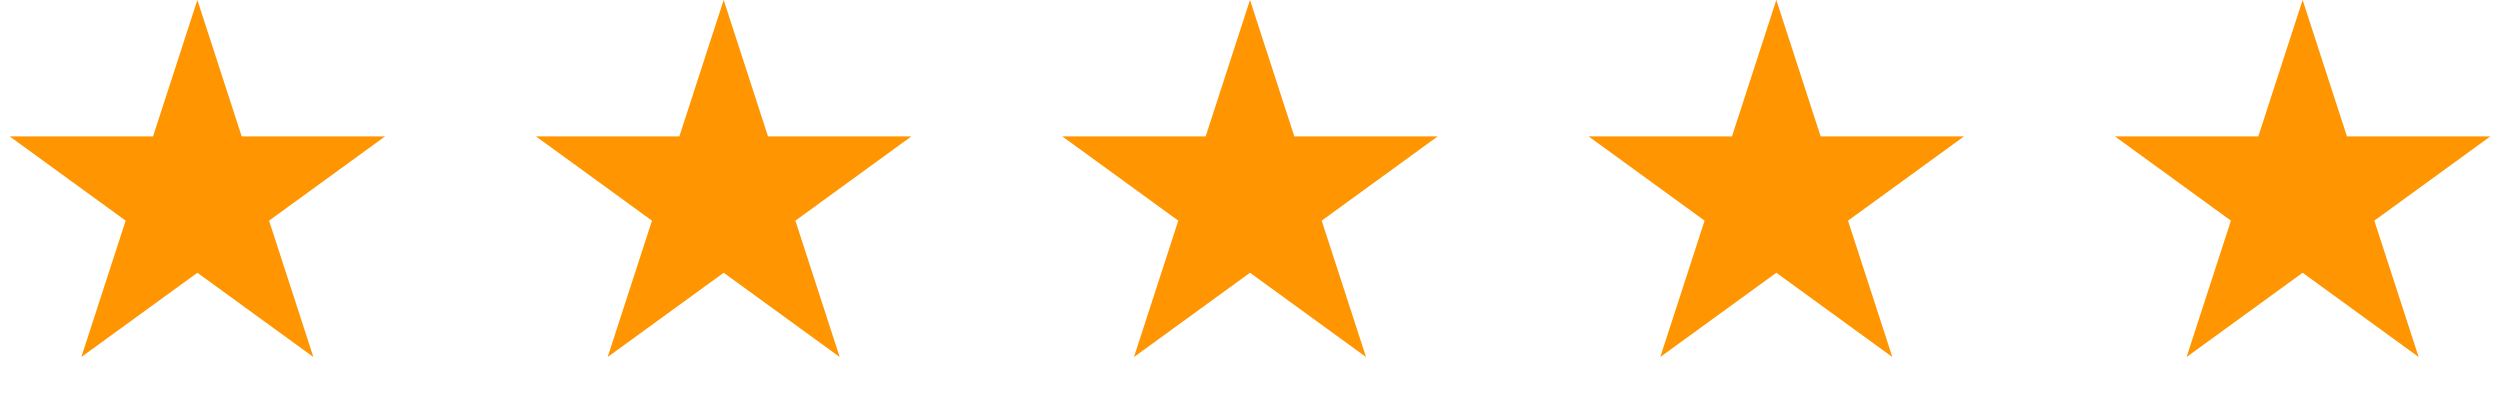
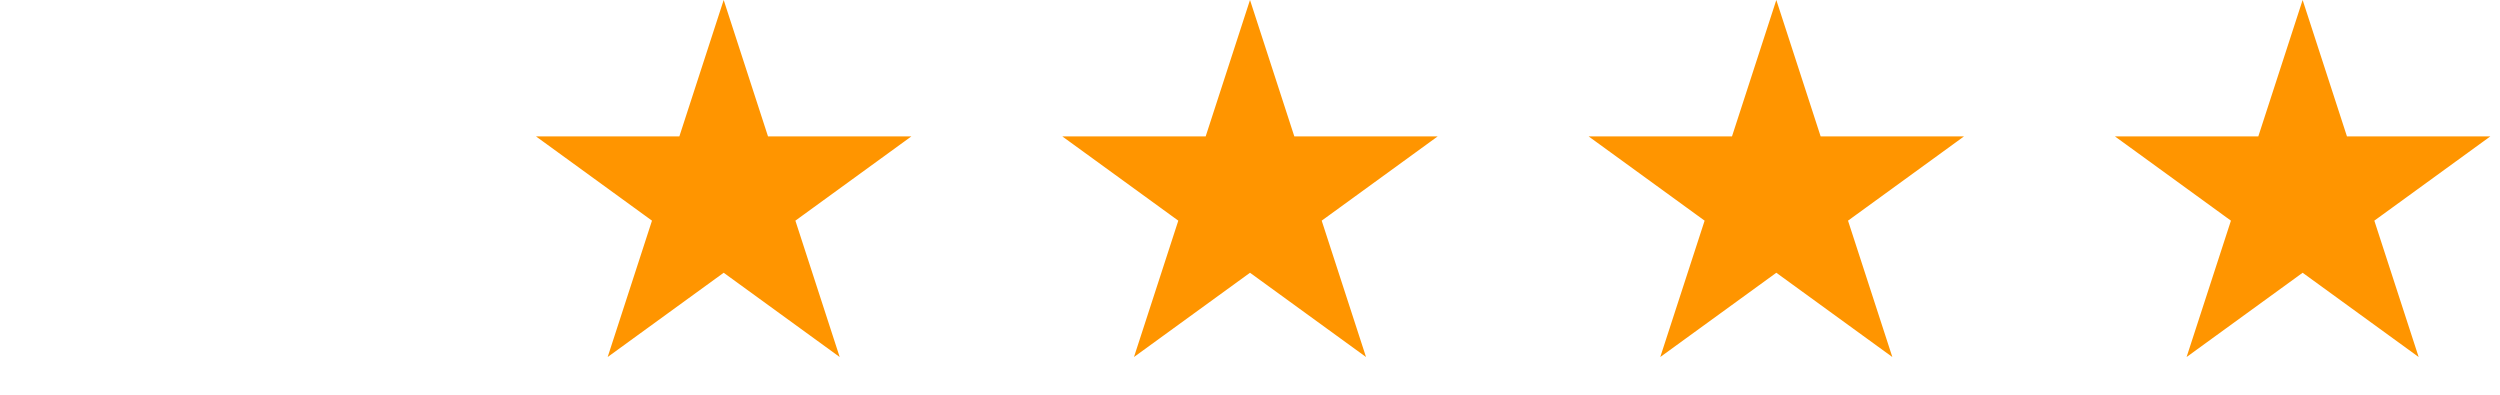
<svg xmlns="http://www.w3.org/2000/svg" width="152" height="24" viewBox="0 0 152 24" fill="none">
-   <path d="M14.219 8.446L14.331 8.792H21.874L16.065 13.012L15.771 13.226L15.884 13.571L18.102 20.398L12.294 16.179L12 15.966L11.706 16.179L5.896 20.398L8.116 13.571L8.229 13.226L7.935 13.012L2.126 8.792H9.669L9.781 8.446L12 1.617L14.219 8.446Z" fill="#FF9500" stroke="#FF9500" />
  <path d="M46.219 8.446L46.331 8.792H53.874L48.065 13.012L47.772 13.226L47.884 13.571L50.102 20.398L44.294 16.179L44 15.966L43.706 16.179L37.897 20.398L40.116 13.571L40.228 13.226L39.935 13.012L34.126 8.792H41.669L41.781 8.446L44 1.617L46.219 8.446Z" fill="#FF9500" stroke="#FF9500" />
  <path d="M78.219 8.446L78.331 8.792H85.874L80.065 13.012L79.772 13.226L79.884 13.571L82.103 20.398L76.294 16.179L76 15.966L75.706 16.179L69.897 20.398L72.116 13.571L72.228 13.226L71.935 13.012L66.126 8.792H73.669L73.781 8.446L76 1.617L78.219 8.446Z" fill="#FF9500" stroke="#FF9500" />
  <path d="M110.219 8.446L110.331 8.792H117.874L112.065 13.012L111.771 13.226L111.884 13.571L114.103 20.398L108.294 16.179L108 15.966L107.706 16.179L101.896 20.398L104.116 13.571L104.229 13.226L103.935 13.012L98.126 8.792H105.669L105.781 8.446L108 1.617L110.219 8.446Z" fill="#FF9500" stroke="#FF9500" />
  <path d="M142.219 8.446L142.331 8.792H149.874L144.065 13.012L143.771 13.226L143.884 13.571L146.103 20.398L140.294 16.179L140 15.966L139.706 16.179L133.896 20.398L136.116 13.571L136.229 13.226L135.935 13.012L130.126 8.792H137.669L137.781 8.446L140 1.617L142.219 8.446Z" fill="#FF9500" stroke="#FF9500" />
</svg>